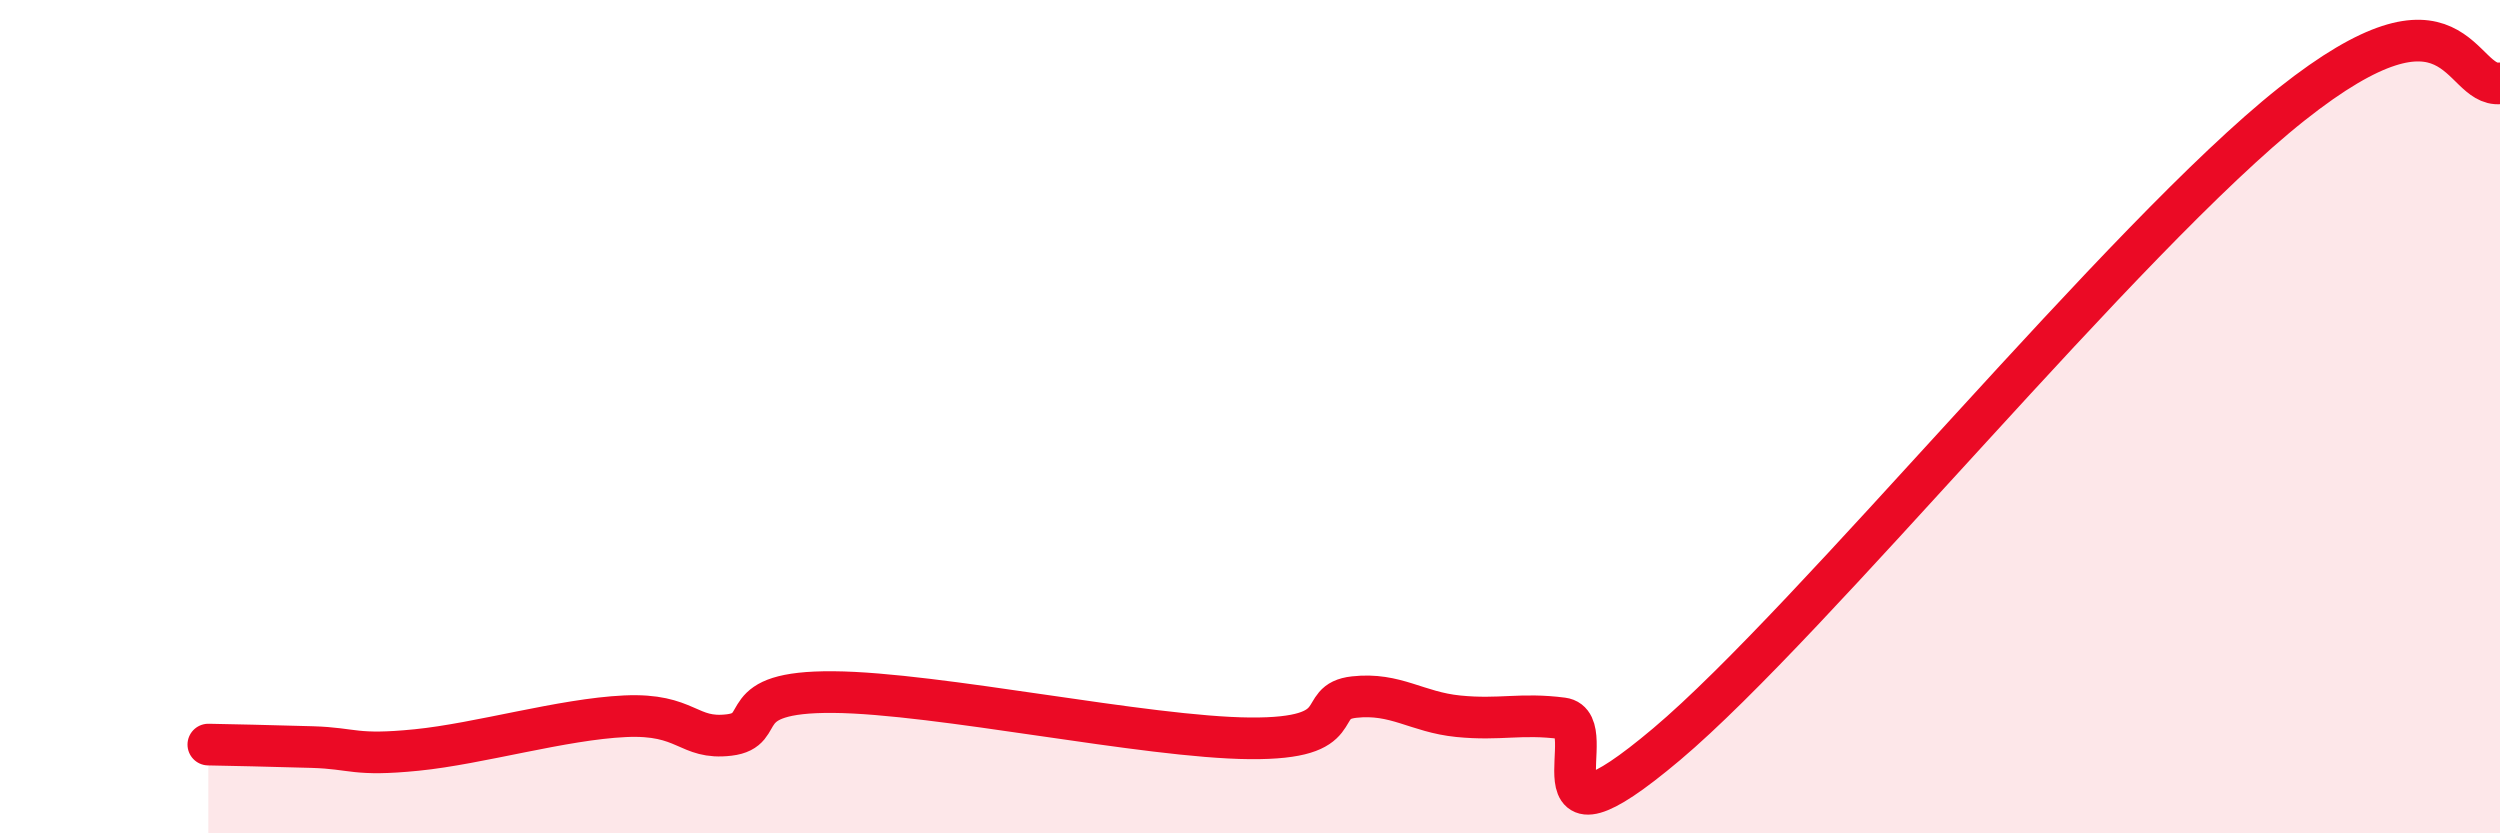
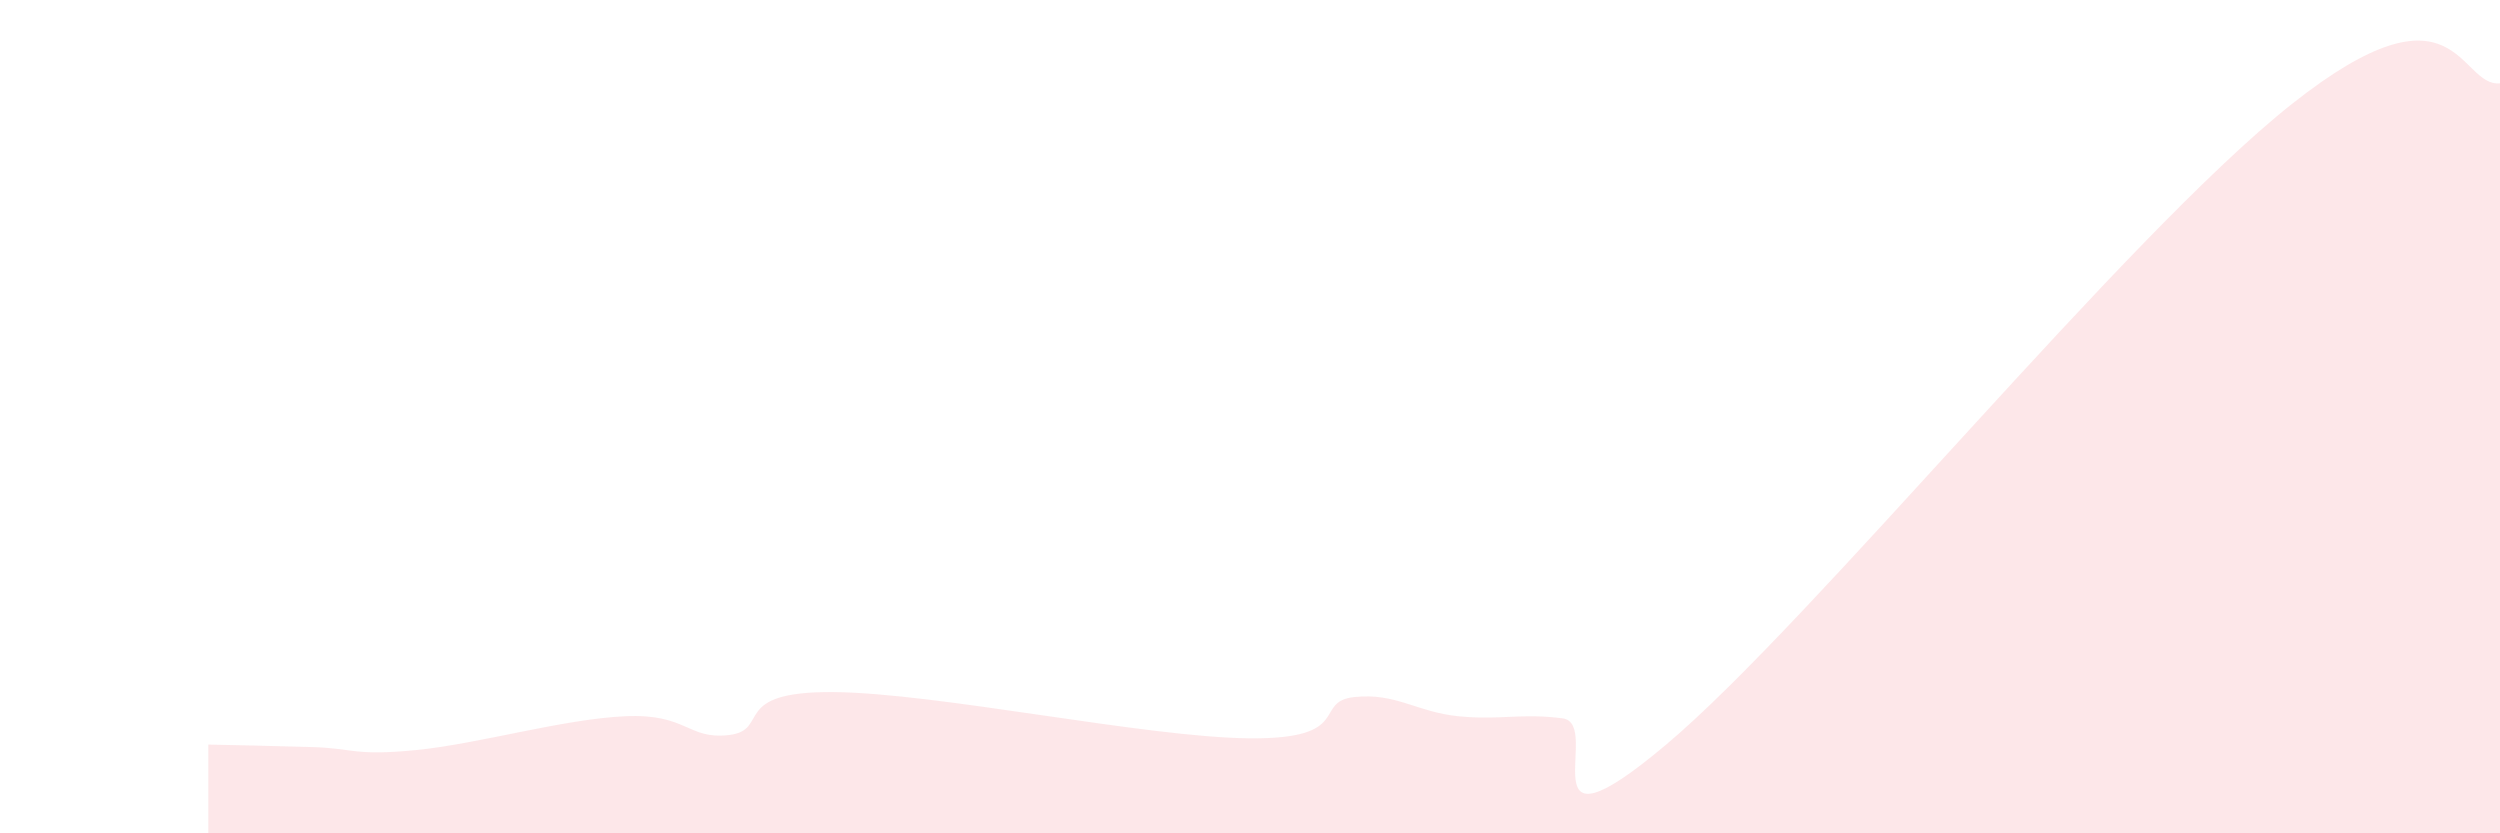
<svg xmlns="http://www.w3.org/2000/svg" width="60" height="20" viewBox="0 0 60 20">
  <path d="M 5,17.87 C 5.5,17.88 6.5,17.9 7.5,17.93 C 8.5,17.96 8.5,18.15 10,18 C 11.5,17.85 13.5,17.26 15,17.19 C 16.5,17.12 16.5,17.76 17.5,17.64 C 18.5,17.52 17.5,16.59 20,16.61 C 22.5,16.63 27.5,17.7 30,17.72 C 32.5,17.74 31.5,16.84 32.5,16.73 C 33.5,16.62 34,17.09 35,17.19 C 36,17.29 36.5,17.11 37.5,17.24 C 38.5,17.37 36.5,20.81 40,17.86 C 43.5,14.91 51,5.67 55,2.5 C 59,-0.67 59,2.1 60,2L60 20L5 20Z" fill="#EB0A25" opacity="0.1" stroke-linecap="round" stroke-linejoin="round" />
-   <path d="M 5,17.87 C 5.5,17.88 6.5,17.9 7.5,17.93 C 8.5,17.96 8.5,18.15 10,18 C 11.5,17.85 13.5,17.26 15,17.19 C 16.5,17.12 16.5,17.76 17.5,17.64 C 18.5,17.52 17.5,16.59 20,16.61 C 22.5,16.63 27.5,17.7 30,17.72 C 32.5,17.74 31.5,16.84 32.5,16.73 C 33.5,16.62 34,17.09 35,17.19 C 36,17.29 36.5,17.11 37.5,17.24 C 38.5,17.37 36.5,20.81 40,17.86 C 43.5,14.91 51,5.67 55,2.5 C 59,-0.67 59,2.1 60,2" stroke="#EB0A25" stroke-width="1" fill="none" stroke-linecap="round" stroke-linejoin="round" />
</svg>